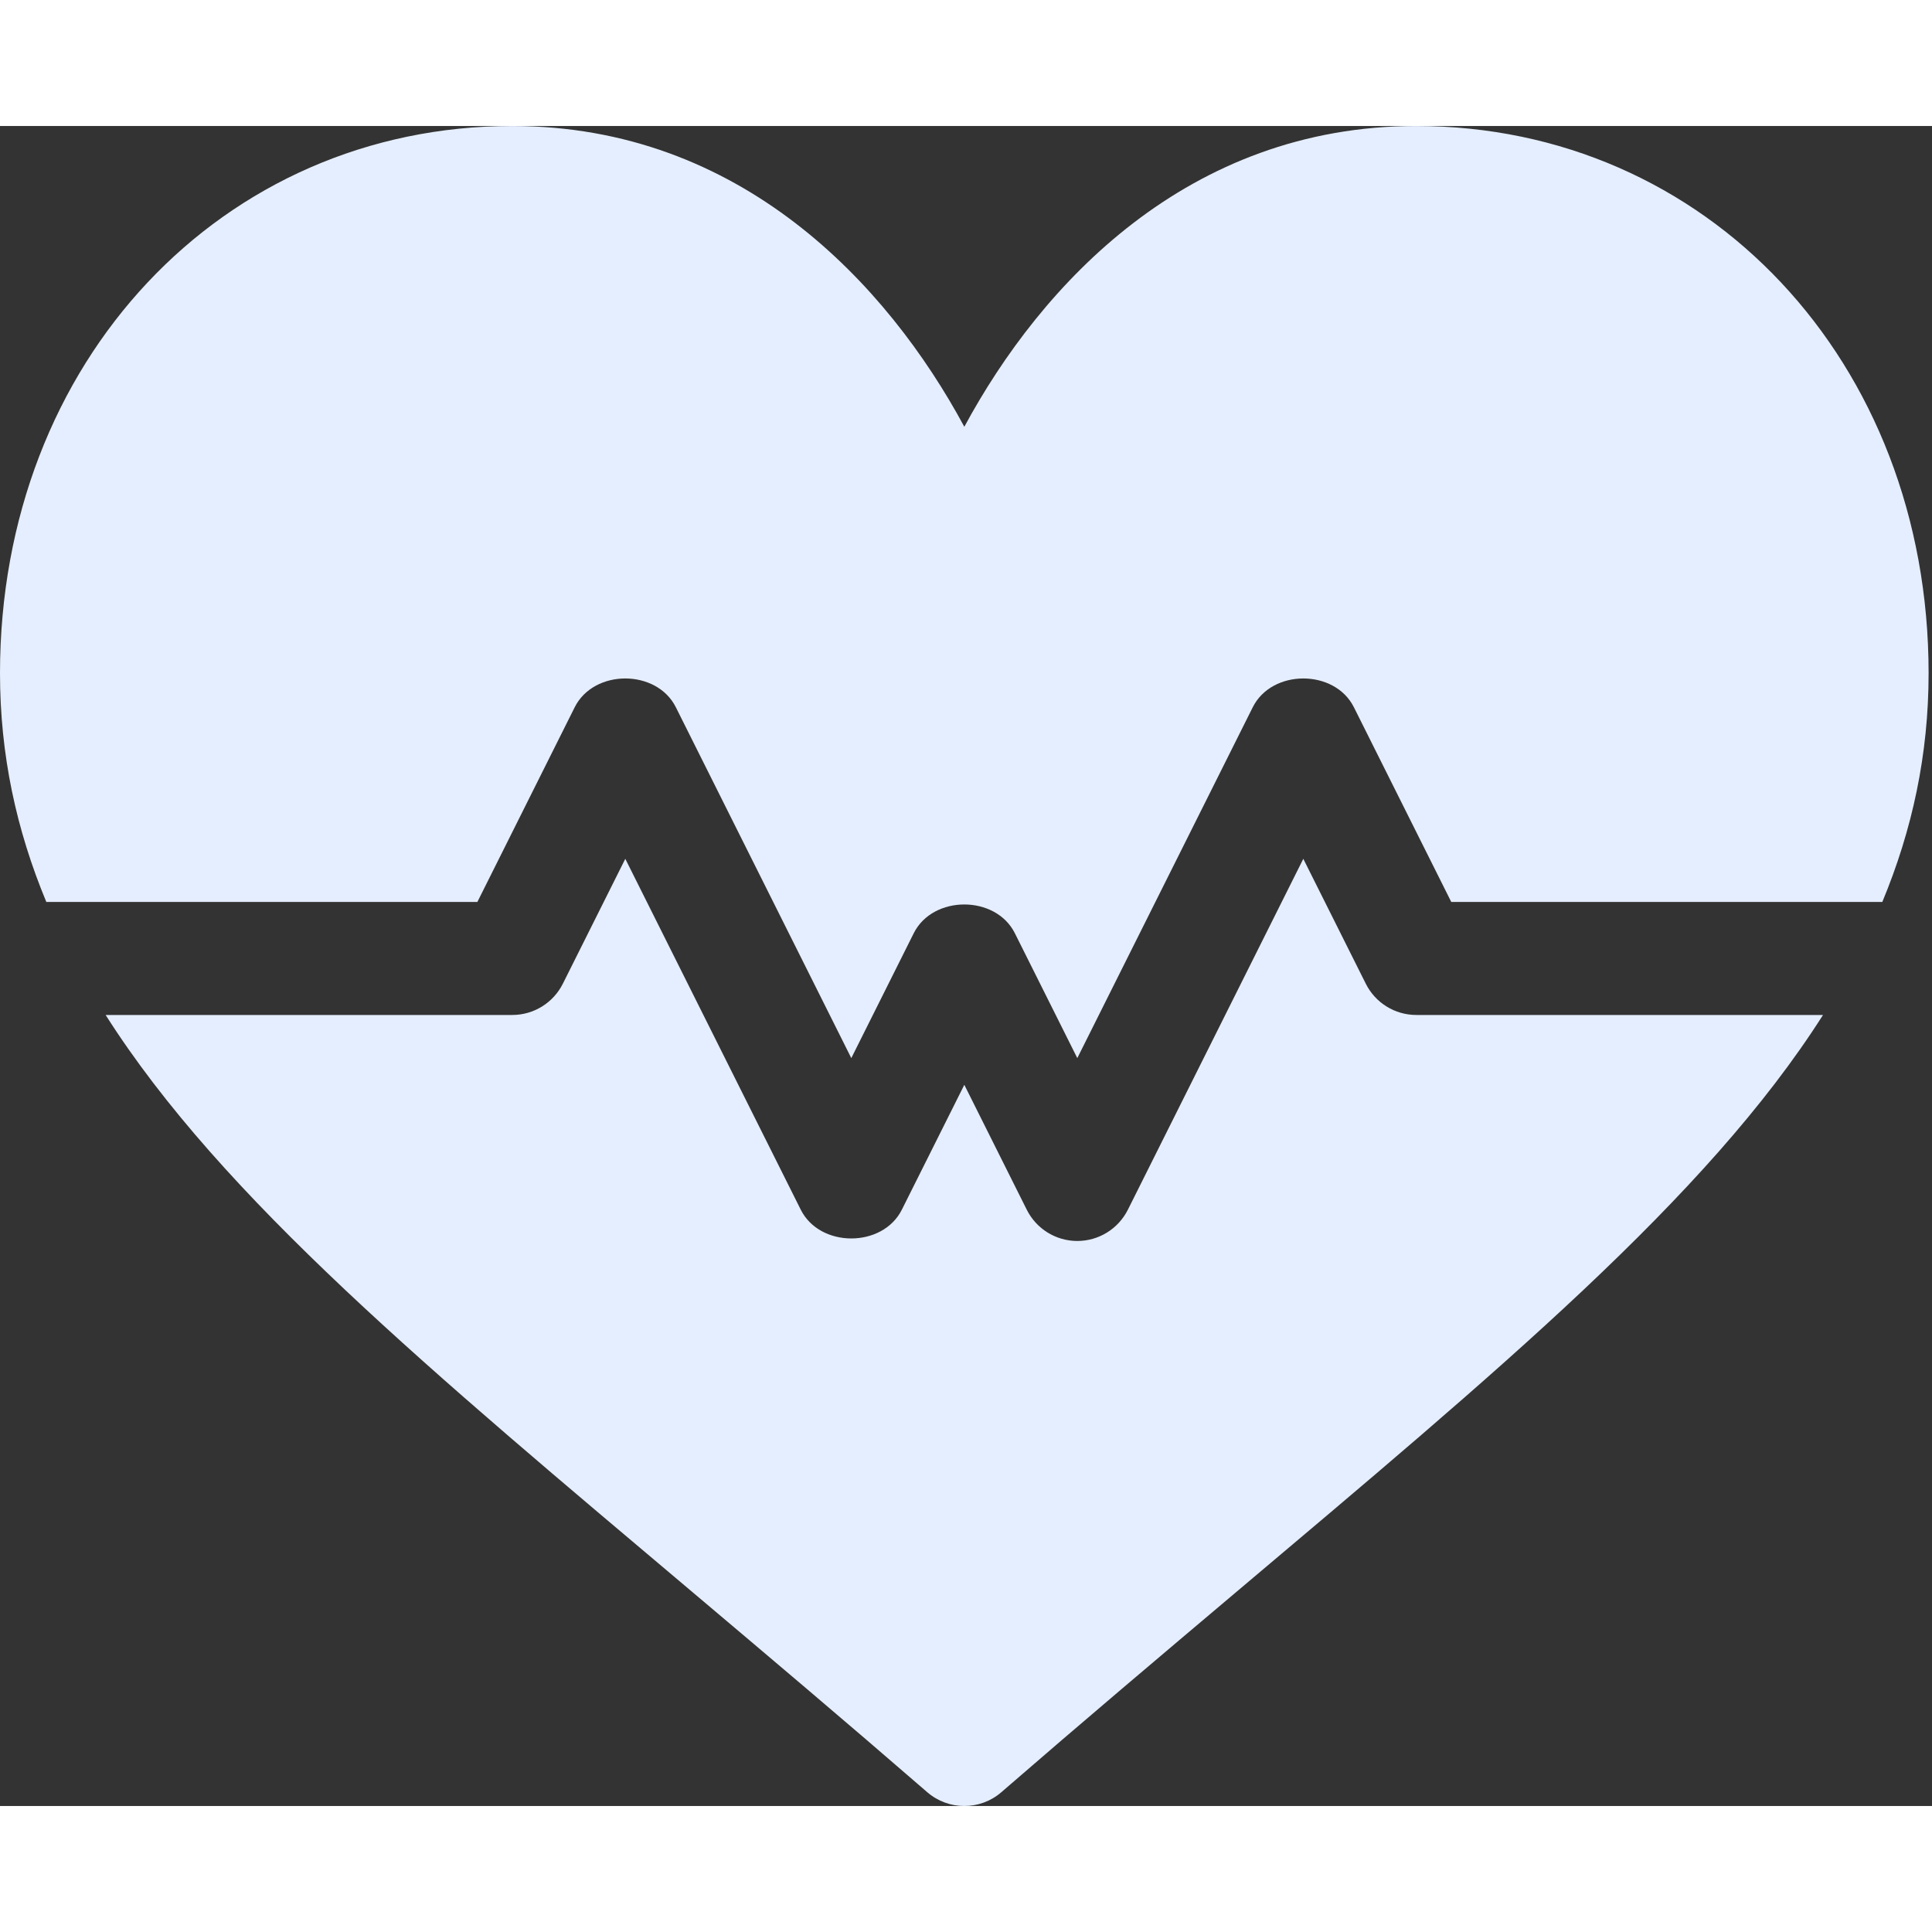
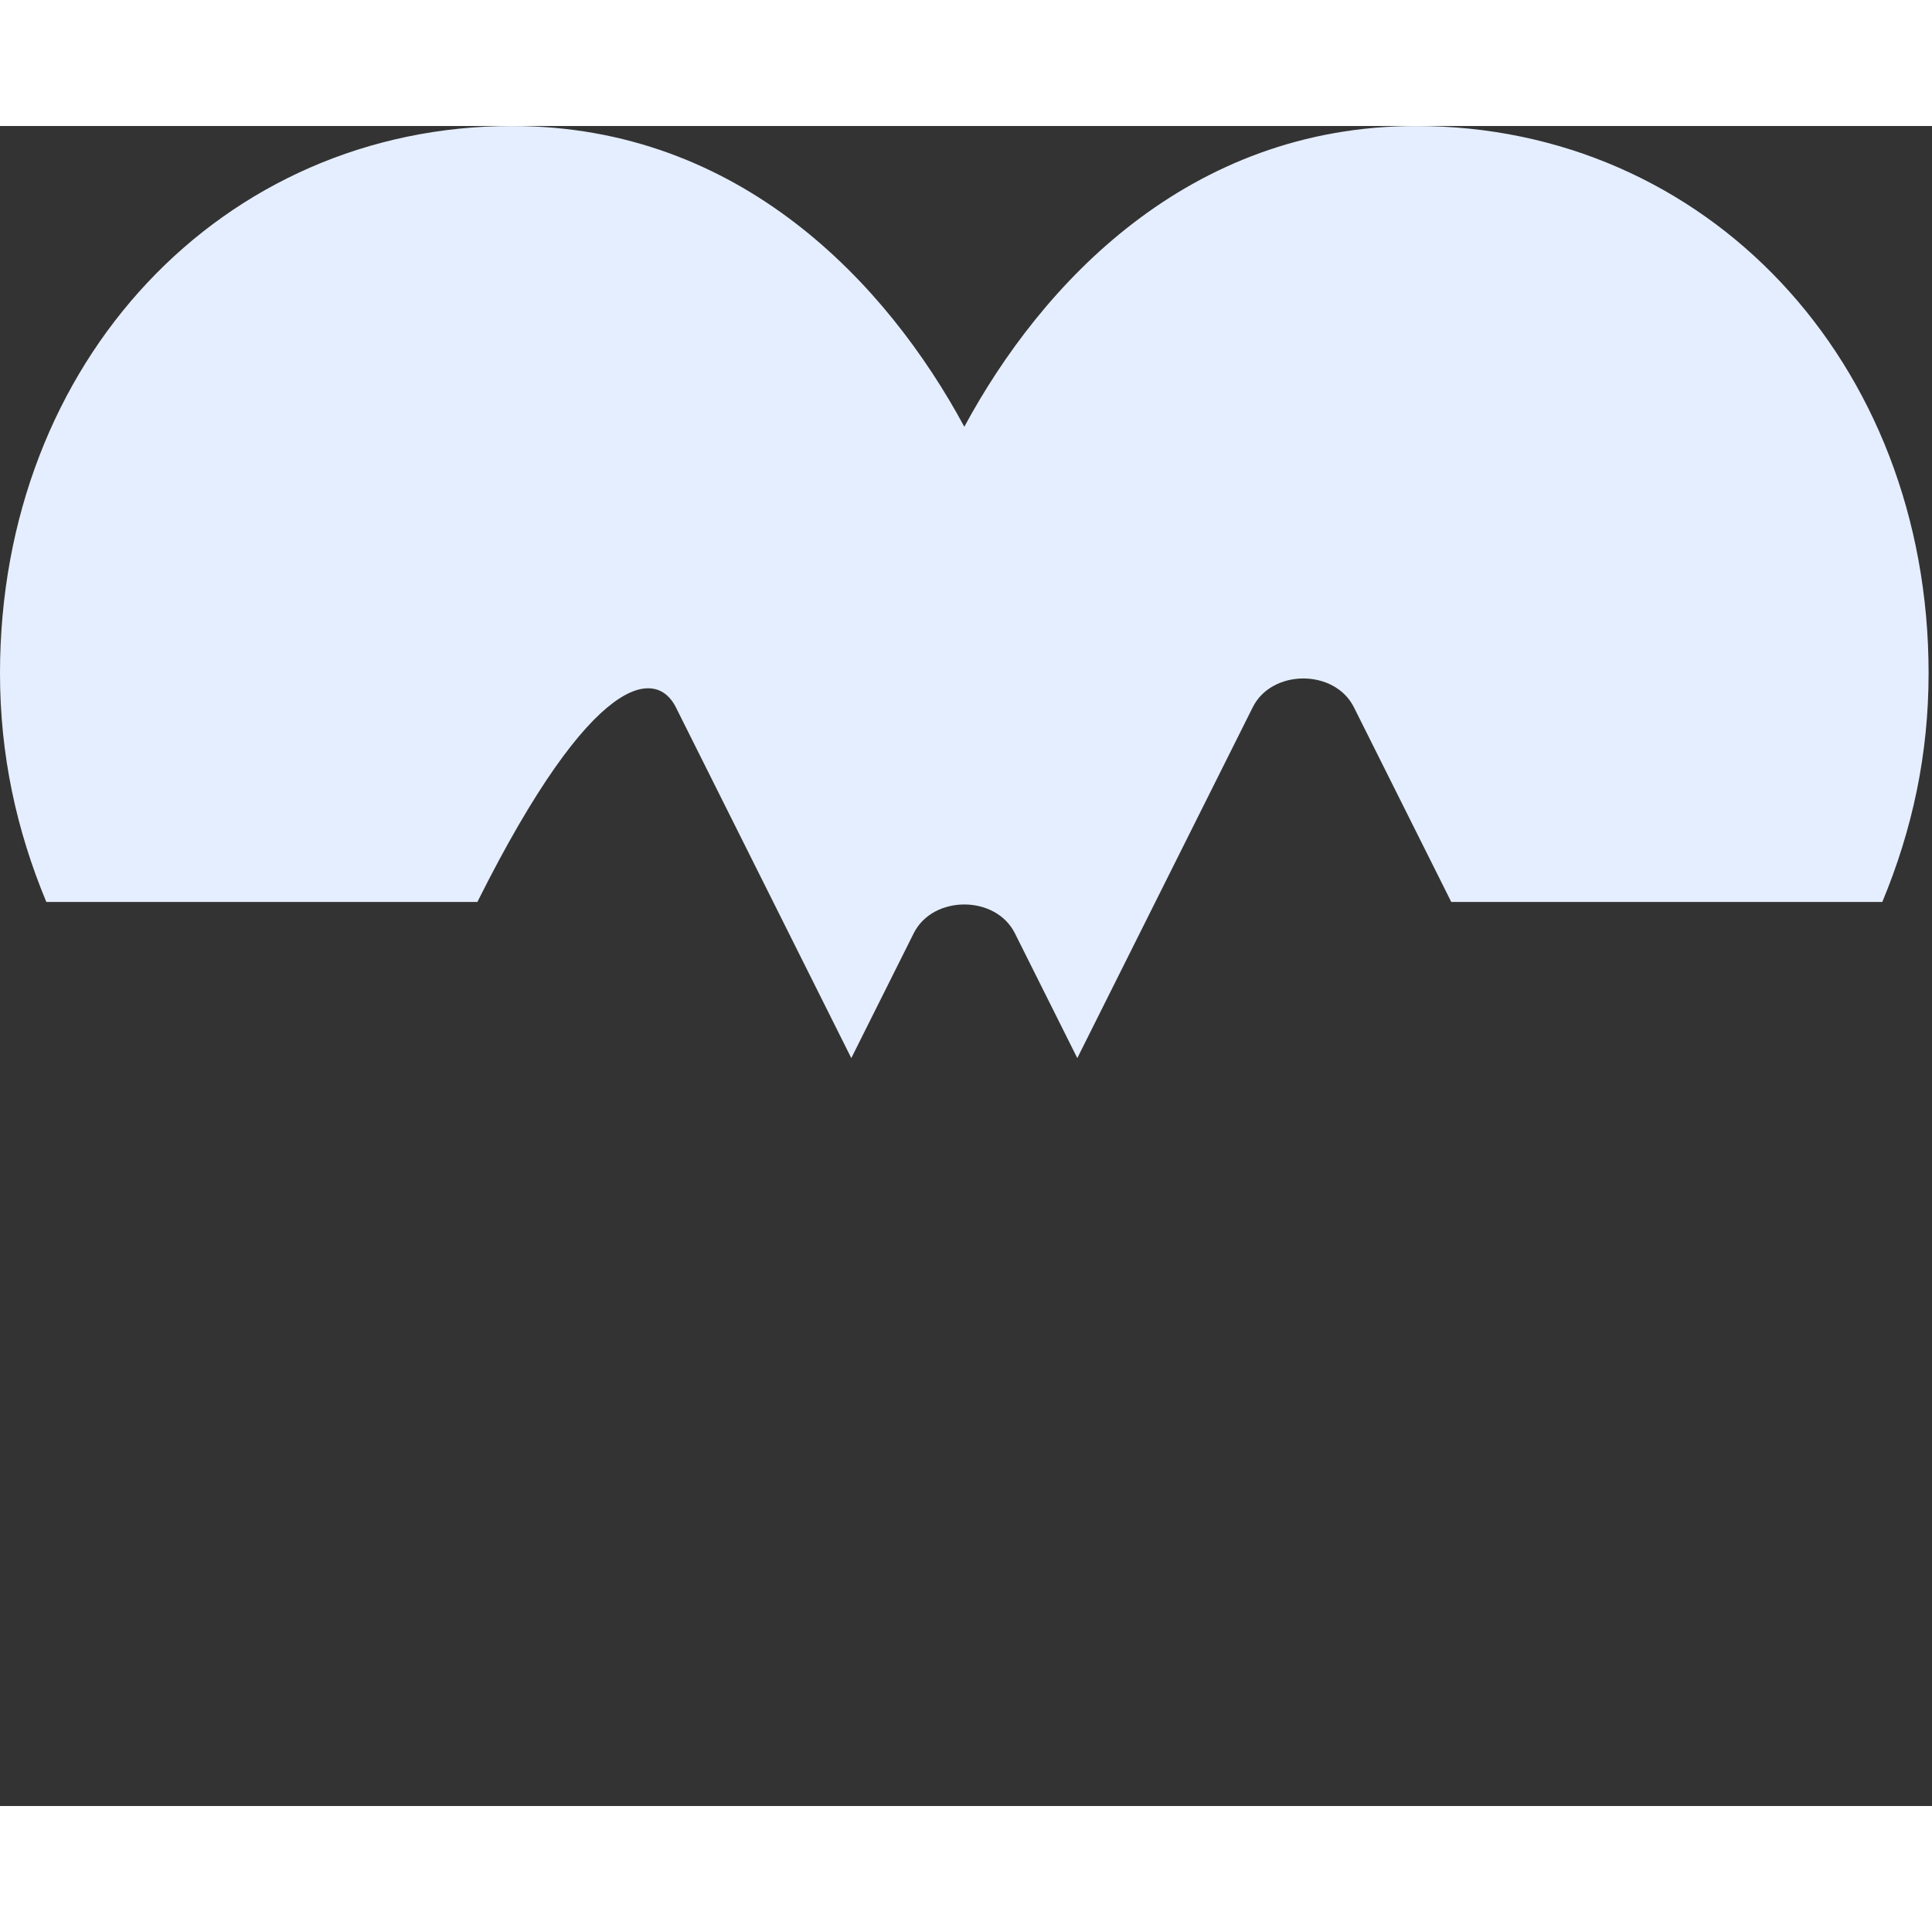
<svg xmlns="http://www.w3.org/2000/svg" width="147px" height="147px" viewBox="0 0 46 40" version="1.1">
  <rect x="0" y="0" width="46" height="40" fill="#333333" stroke="none" />
  <title>006-heartbeat</title>
  <g id="Page-1" stroke="none" stroke-width="1" fill="none" fill-rule="evenodd">
    <g id="axes-et-thématiques-1" transform="translate(-478, -1127)" fill="#E5EEFE" fill-rule="nonzero">
      <g id="006-heartbeat" transform="translate(478, 1127)">
-         <path d="M33.722,1.59872116e-14 C28.282,1.59872116e-14 24.79,3.768 22.96,7.161 C21.13,3.768 17.638,1.59872116e-14 12.197,1.59872116e-14 C5.295,1.59872116e-14 2.94875235e-13,5.601 2.94875235e-13,13.029 C2.94875235e-13,14.967 0.388,16.756 1.103,18.475 L11.366,18.475 L13.684,13.838 C14.142,12.926 15.634,12.926 16.091,13.838 L20.269,22.193 L21.756,19.219 C22.213,18.307 23.706,18.307 24.163,19.219 L25.65,22.193 L29.828,13.838 C30.285,12.926 31.778,12.926 32.235,13.838 L34.554,18.475 L44.817,18.475 C45.531,16.756 45.919,14.967 45.919,13.029 C45.919,5.601 40.624,1.59872116e-14 33.722,1.59872116e-14 Z" id="Path" />
-         <path d="M33.722,21.166 C33.212,21.166 32.747,20.878 32.519,20.422 L31.031,17.448 L26.854,25.803 C26.625,26.259 26.16,26.547 25.65,26.547 C25.14,26.547 24.675,26.259 24.447,25.803 L22.96,22.829 L21.472,25.803 C21.015,26.715 19.523,26.715 19.066,25.803 L14.888,17.448 L13.401,20.422 C13.172,20.878 12.707,21.166 12.197,21.166 L2.515,21.166 C5.283,25.522 10.27,29.66 16.508,34.925 C18.259,36.403 20.122,37.976 22.078,39.672 C22.332,39.891 22.646,40 22.96,40 C23.274,40 23.588,39.891 23.841,39.672 C25.797,37.976 27.66,36.403 29.411,34.925 C35.649,29.66 40.636,25.522 43.405,21.166 L33.722,21.166 Z" id="Path" />
+         <path d="M33.722,1.59872116e-14 C28.282,1.59872116e-14 24.79,3.768 22.96,7.161 C21.13,3.768 17.638,1.59872116e-14 12.197,1.59872116e-14 C5.295,1.59872116e-14 2.94875235e-13,5.601 2.94875235e-13,13.029 C2.94875235e-13,14.967 0.388,16.756 1.103,18.475 L11.366,18.475 C14.142,12.926 15.634,12.926 16.091,13.838 L20.269,22.193 L21.756,19.219 C22.213,18.307 23.706,18.307 24.163,19.219 L25.65,22.193 L29.828,13.838 C30.285,12.926 31.778,12.926 32.235,13.838 L34.554,18.475 L44.817,18.475 C45.531,16.756 45.919,14.967 45.919,13.029 C45.919,5.601 40.624,1.59872116e-14 33.722,1.59872116e-14 Z" id="Path" />
      </g>
    </g>
  </g>
</svg>